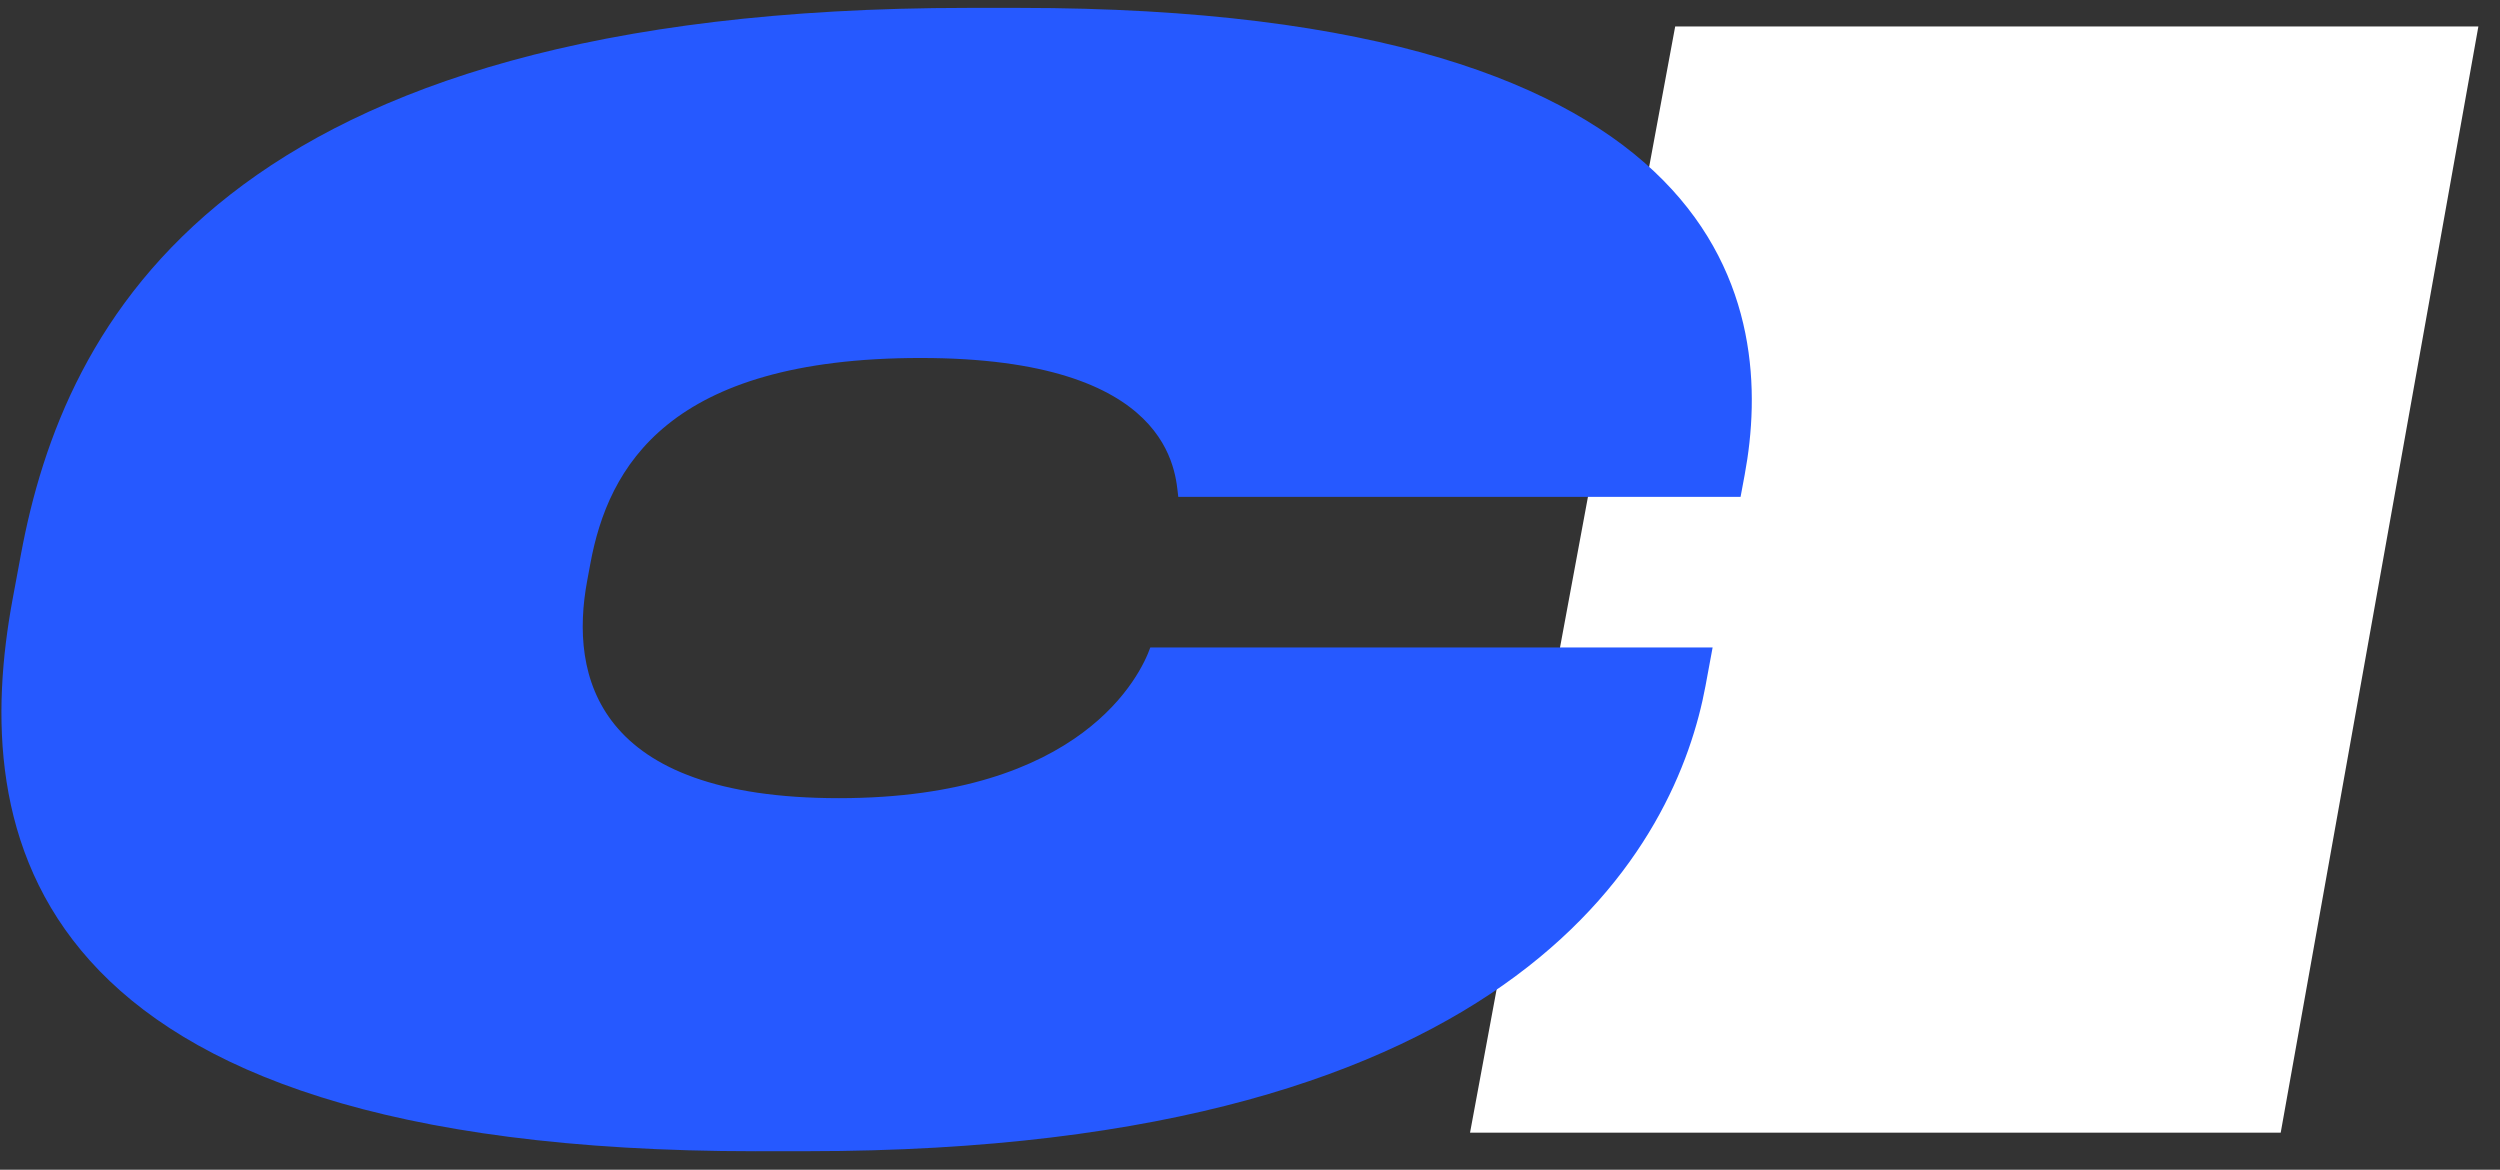
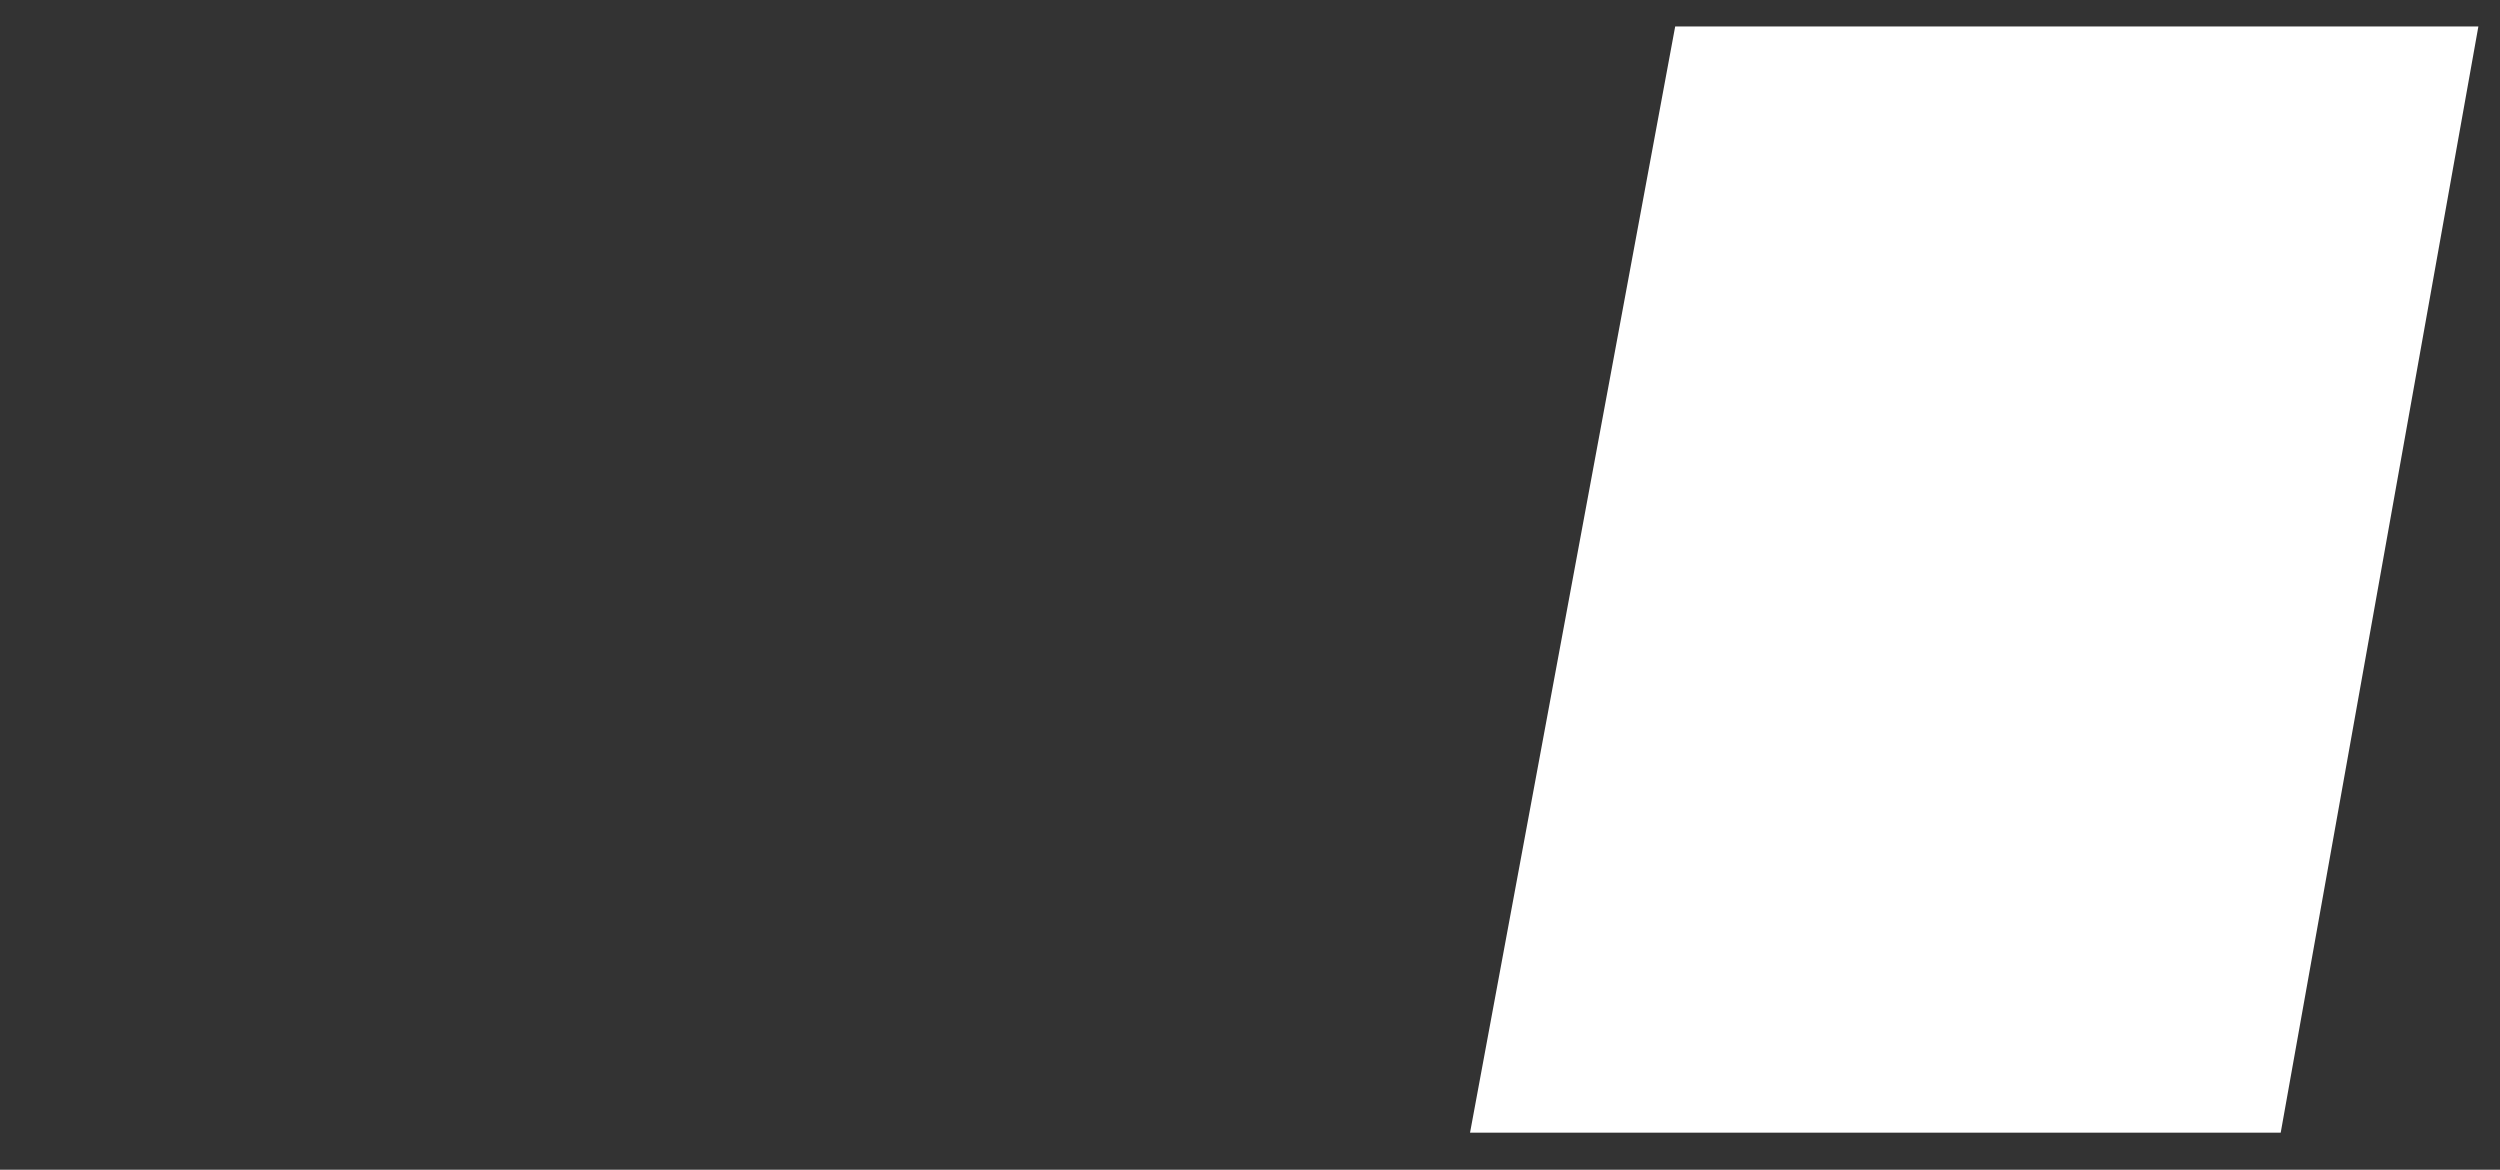
<svg xmlns="http://www.w3.org/2000/svg" width="109" height="51" fill="none" viewBox="0 0 109 51">
  <rect x="0" y="0" width="109" height="51" fill="#333333" stroke="none" />
  <path fill="#fff" d="M99.439 49.383H64.094l8.944-48.228h35.019l-8.618 48.229Z" />
-   <path fill="#2659ff" d="M32.959 50.194C.607 50.194-1.298 36.089.553 26.106l.359-1.932C2.777 14.127 9.6.344 42.208.344h2.229c31.396 0 32.947 13.268 31.632 20.352l-.18.966H51.372c-.127-1.03-.214-6.054-11.232-6.054-11.017 0-13.621 4.766-14.398 8.952l-.143.772c-.765 4.122.345 9.468 10.98 9.468s13.167-5.41 13.574-6.57H74.67l-.31 1.675c-1.244 6.698-7.778 20.287-39.174 20.287h-2.23l.002.002Z" />
</svg>